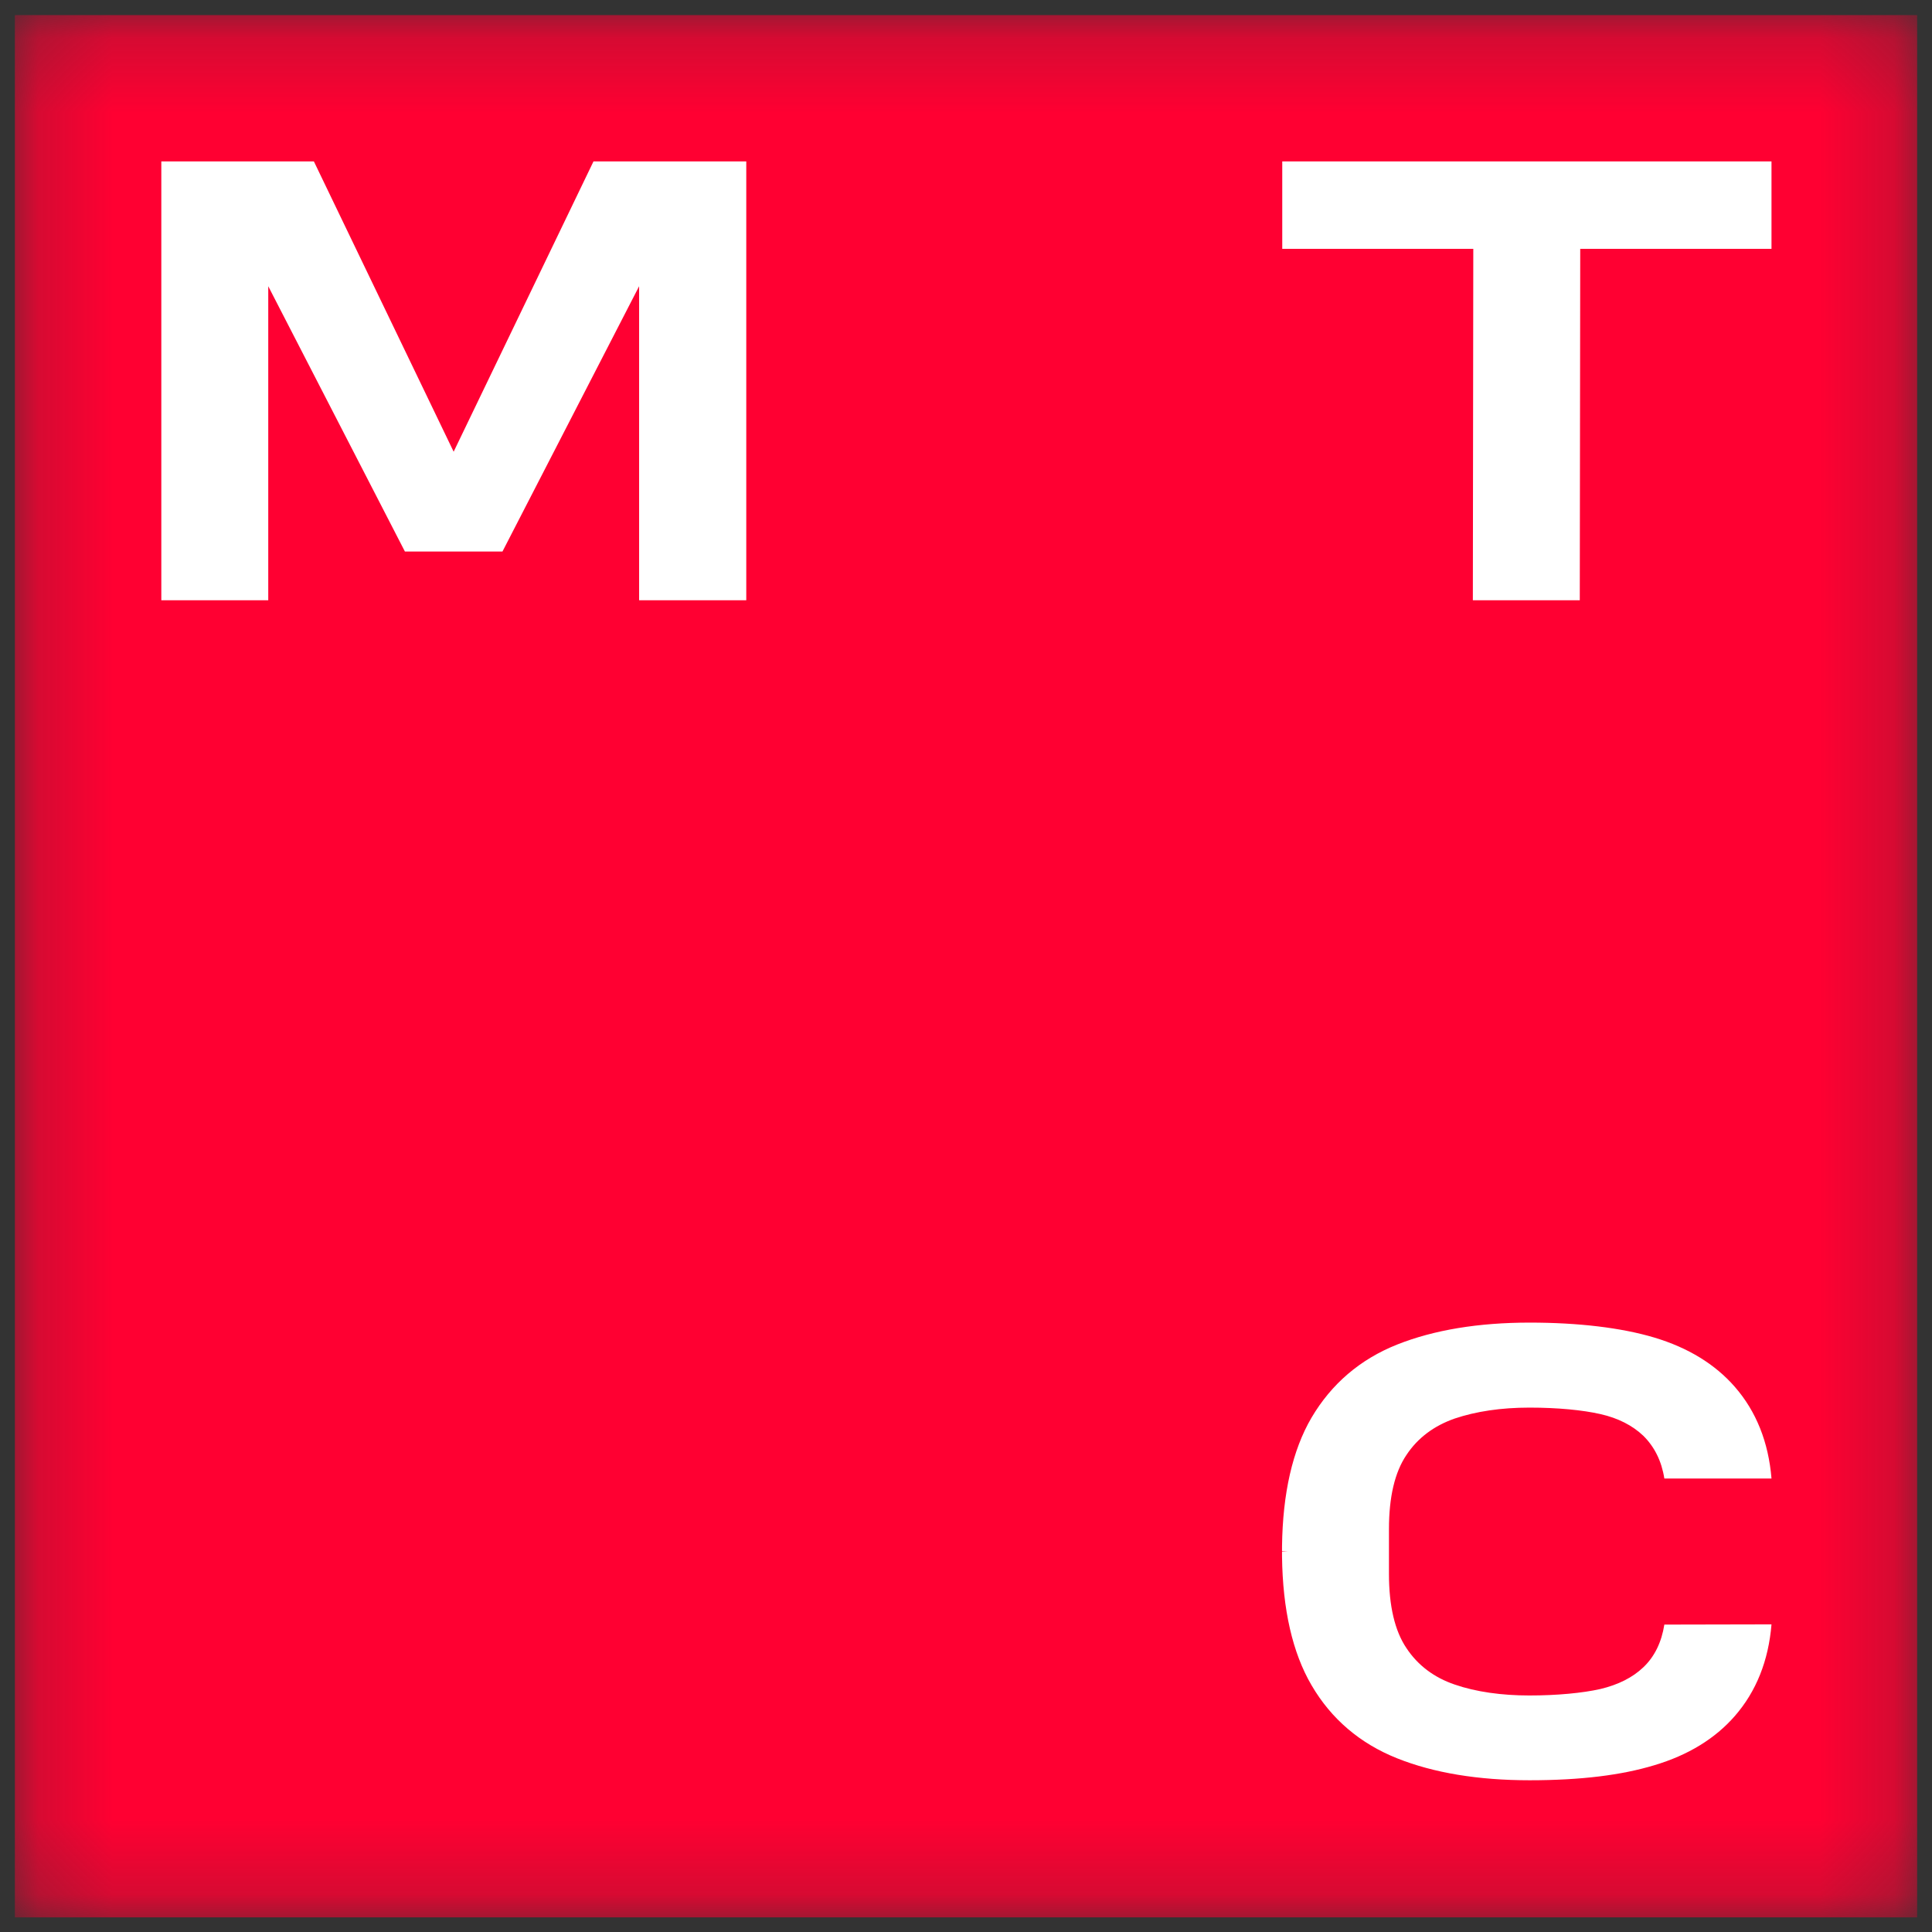
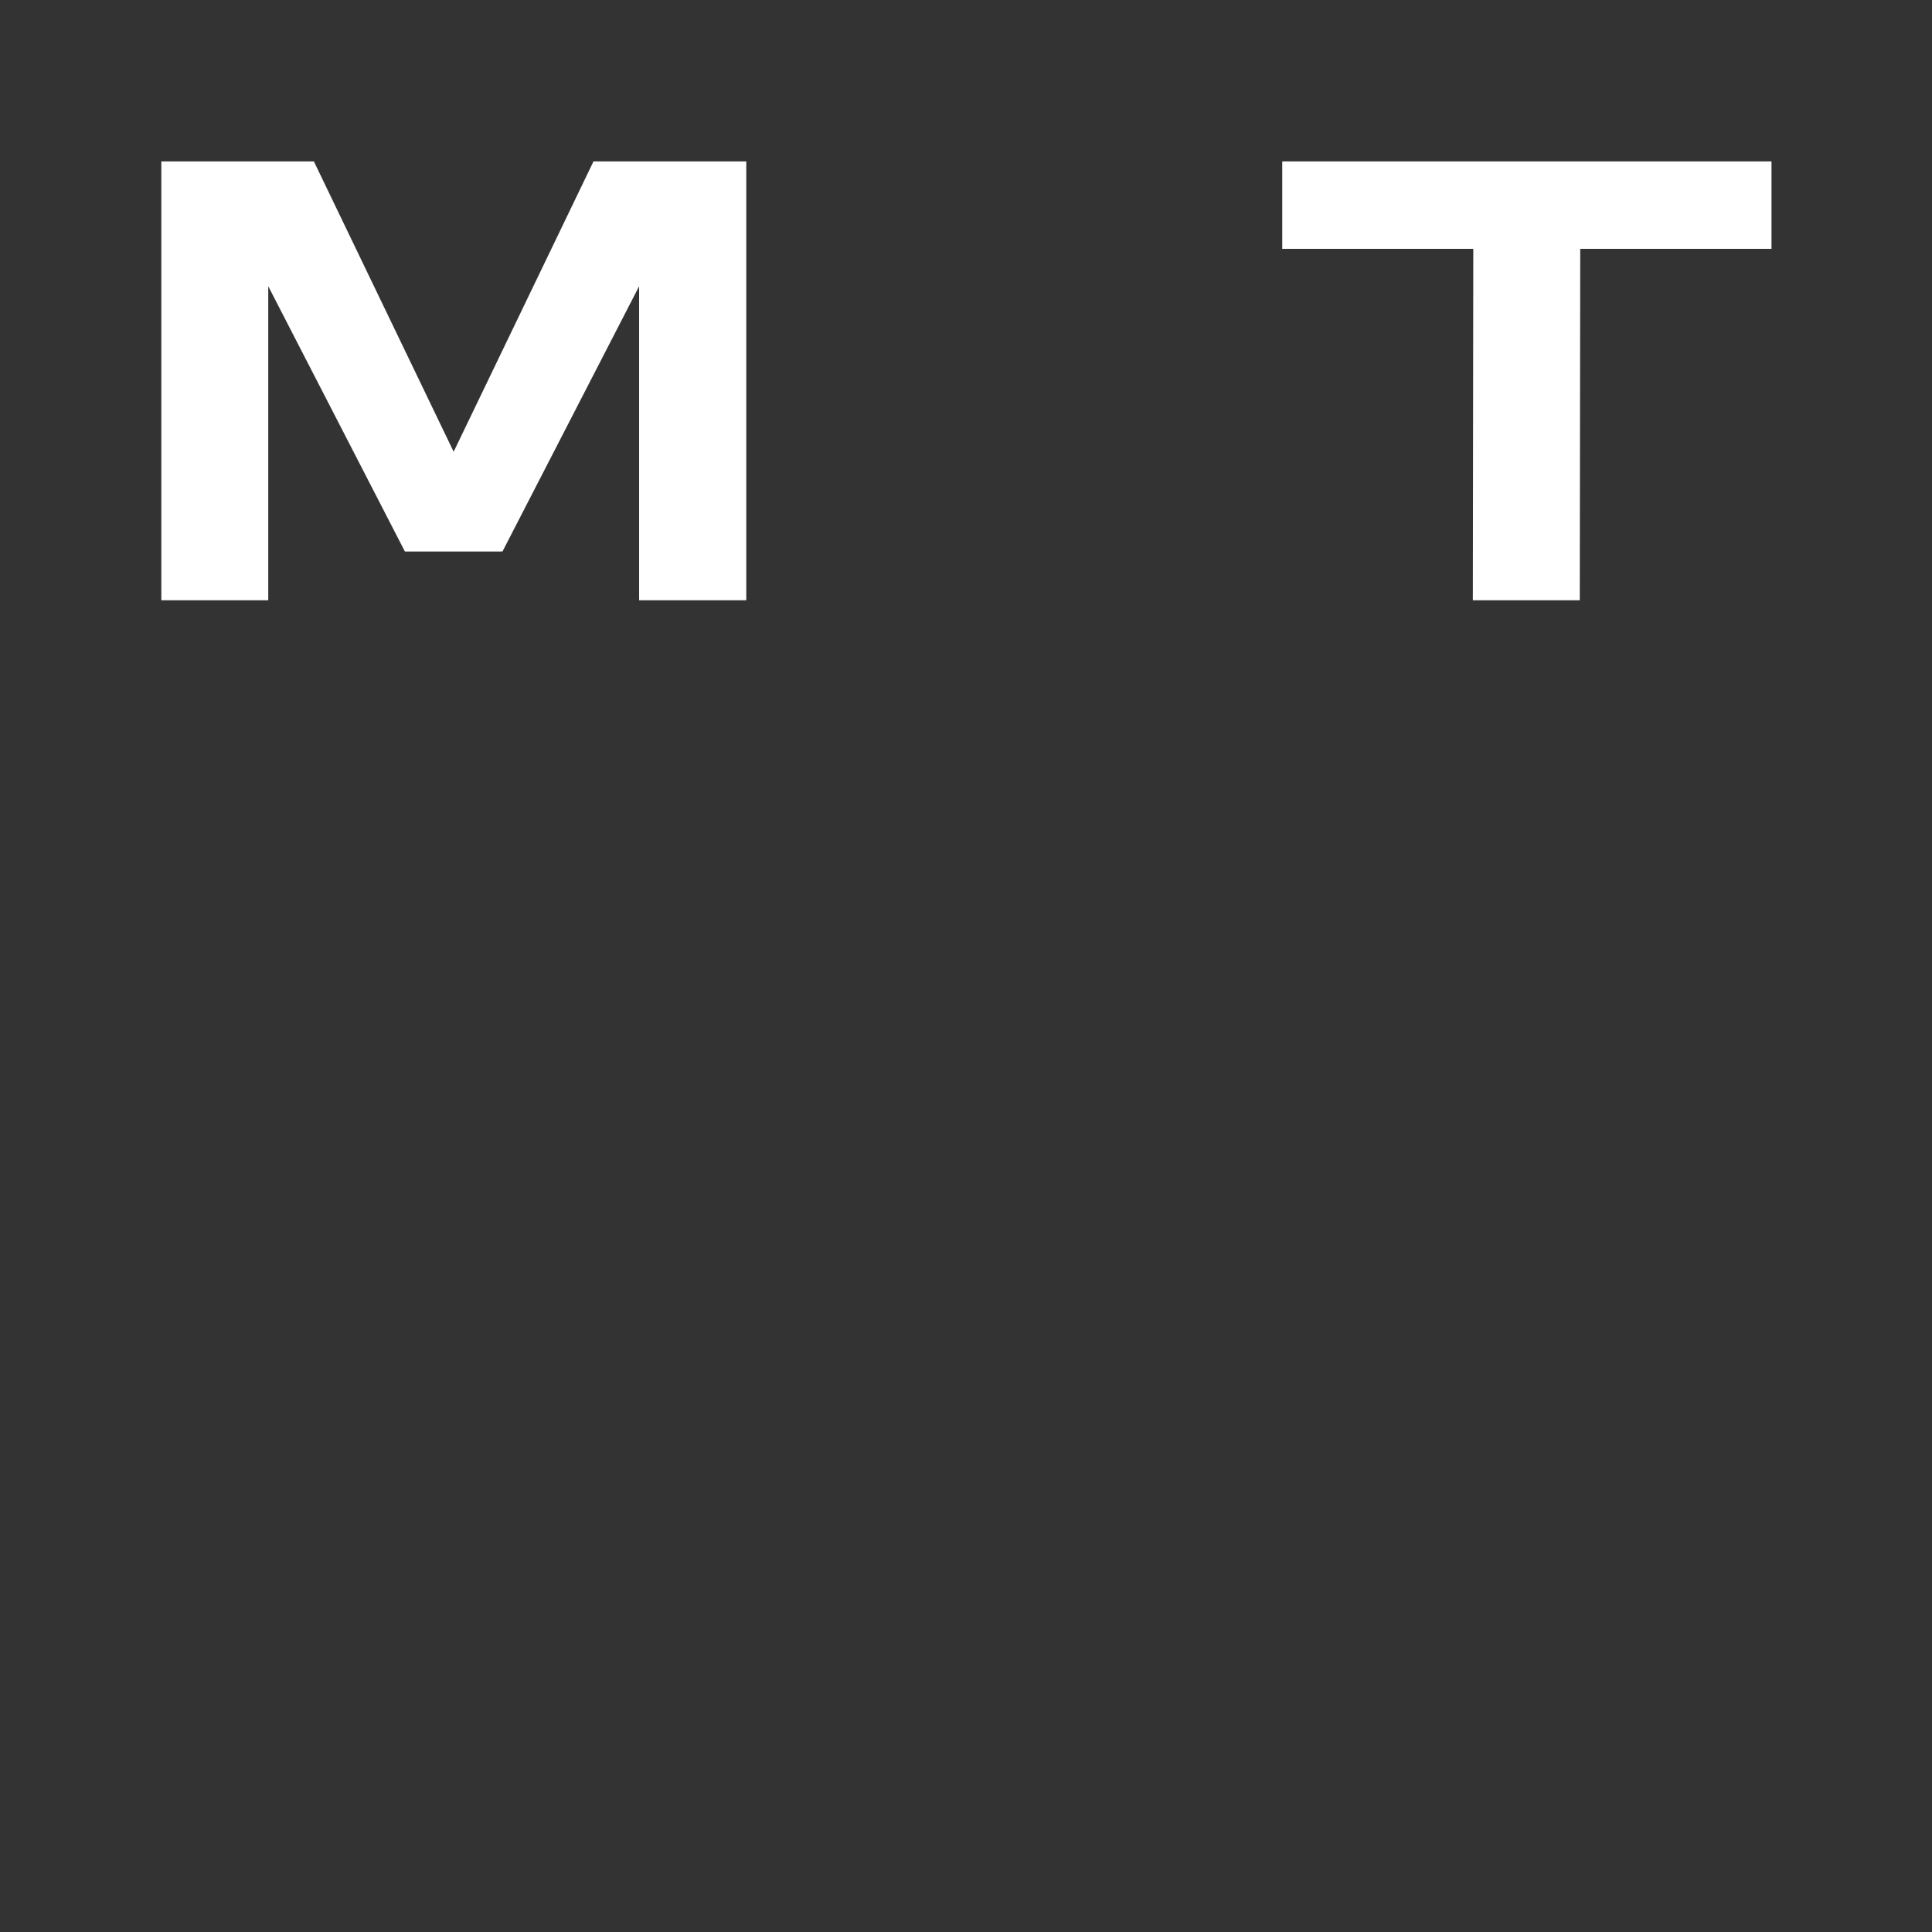
<svg xmlns="http://www.w3.org/2000/svg" width="26" height="26" viewBox="0 0 26 26" fill="none">
  <rect x="0" y="0" width="26" height="26" fill="#333333" stroke="none" />
  <mask id="mask0_212_29941" style="mask-type:luminance" maskUnits="userSpaceOnUse" x="0" y="0" width="26" height="26">
    <path d="M25.8 0.203H0.2V25.803H25.8V0.203Z" fill="white" />
  </mask>
  <g mask="url(#mask0_212_29941)">
-     <path d="M25.8 0.203H0.2V25.803H25.8V0.203Z" fill="#FF0032" />
    <path d="M7.987 2.172L6.105 6.079L4.224 2.172H2.171V8.078H3.61V3.852L5.449 7.422H6.762L8.601 3.852V8.078H10.043V2.172H7.987Z" fill="white" />
    <path d="M17.256 2.172V3.349H19.827L19.821 8.078H21.26L21.266 3.349H23.84V2.172H17.256Z" fill="white" />
-     <path d="M22.398 21.863C22.361 22.098 22.268 22.293 22.115 22.438C21.97 22.576 21.777 22.673 21.537 22.73C21.299 22.784 20.953 22.817 20.582 22.817C20.212 22.817 19.863 22.769 19.577 22.67C19.3 22.576 19.08 22.411 18.927 22.179C18.77 21.947 18.692 21.61 18.692 21.183V20.577C18.692 20.147 18.77 19.813 18.927 19.581C19.08 19.349 19.3 19.187 19.577 19.09C19.863 18.994 20.2 18.943 20.582 18.943C20.965 18.943 21.299 18.976 21.537 19.03C21.777 19.084 21.97 19.184 22.115 19.322C22.265 19.47 22.361 19.662 22.398 19.897H23.84C23.8 19.409 23.635 18.994 23.346 18.663C23.081 18.359 22.717 18.136 22.262 18C21.82 17.868 21.242 17.799 20.585 17.799C19.896 17.799 19.297 17.898 18.803 18.094C18.303 18.293 17.918 18.624 17.65 19.078C17.394 19.515 17.262 20.096 17.253 20.809V20.875L17.331 20.878L17.253 20.881V20.948C17.262 21.661 17.394 22.242 17.65 22.679C17.915 23.133 18.303 23.464 18.803 23.663C19.294 23.859 19.893 23.958 20.585 23.958C21.275 23.958 21.823 23.889 22.262 23.756C22.717 23.621 23.081 23.398 23.346 23.094C23.635 22.763 23.8 22.348 23.84 21.86L22.398 21.863Z" fill="white" />
  </g>
</svg>